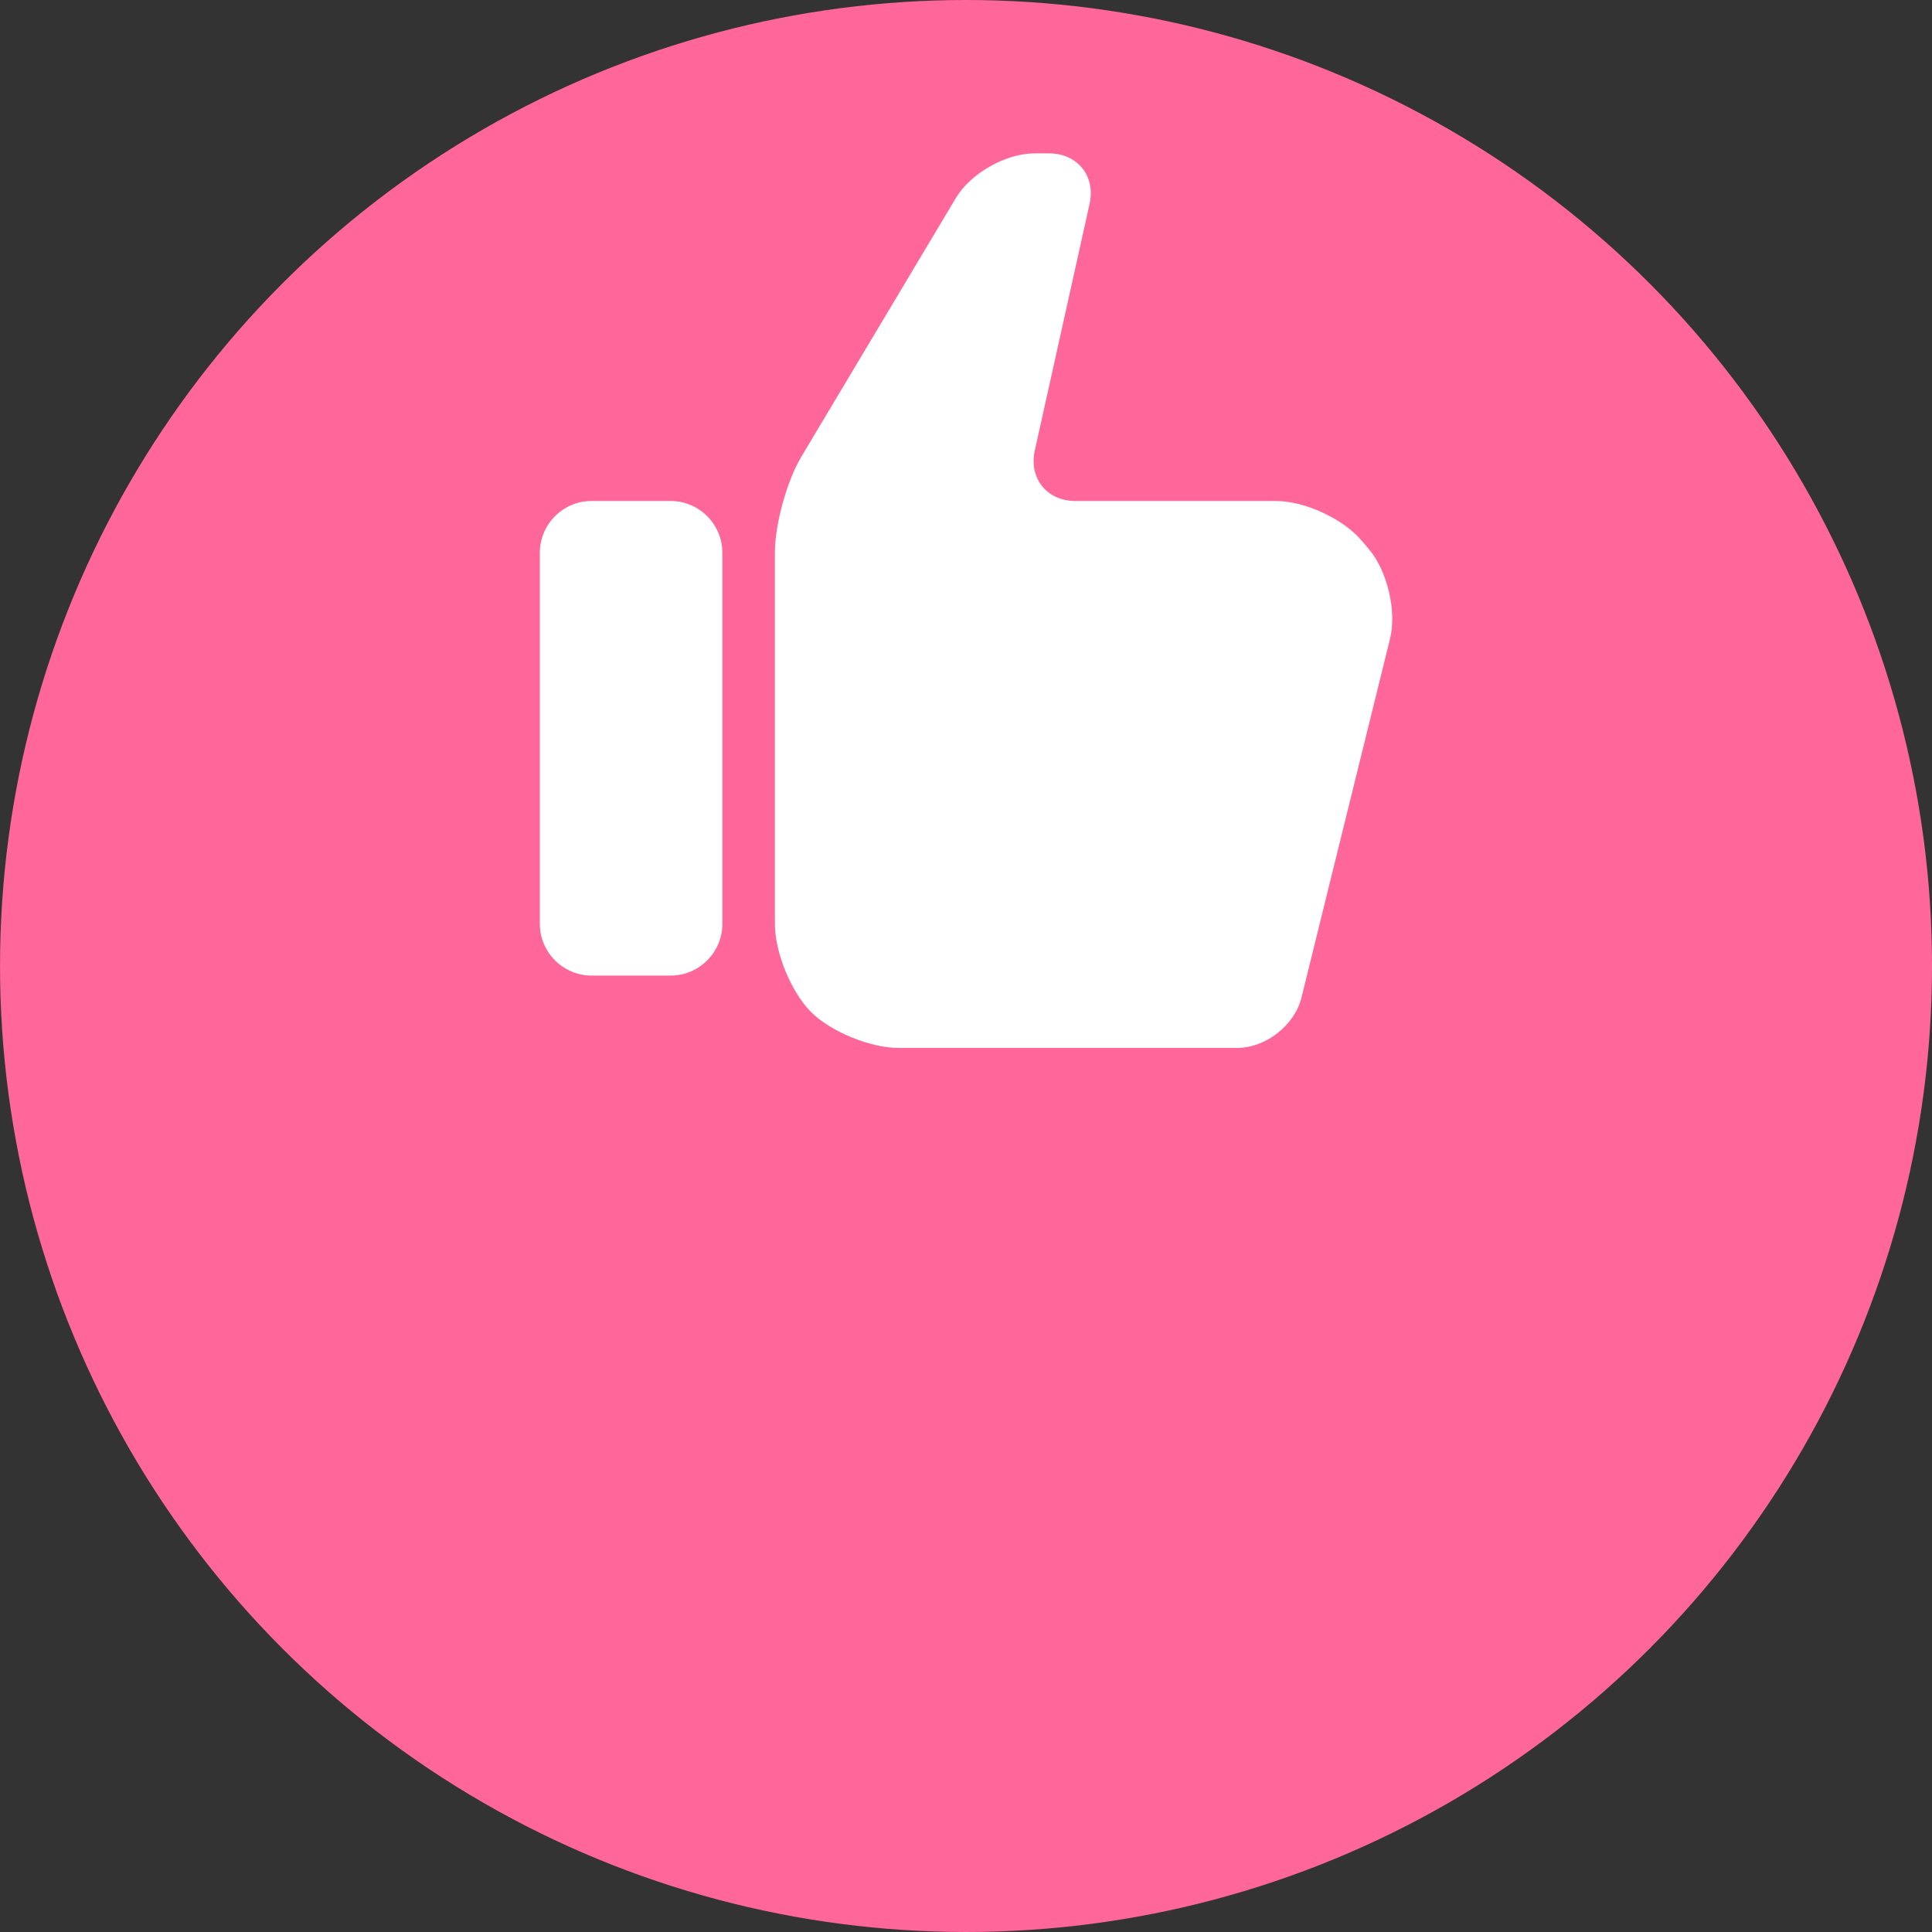
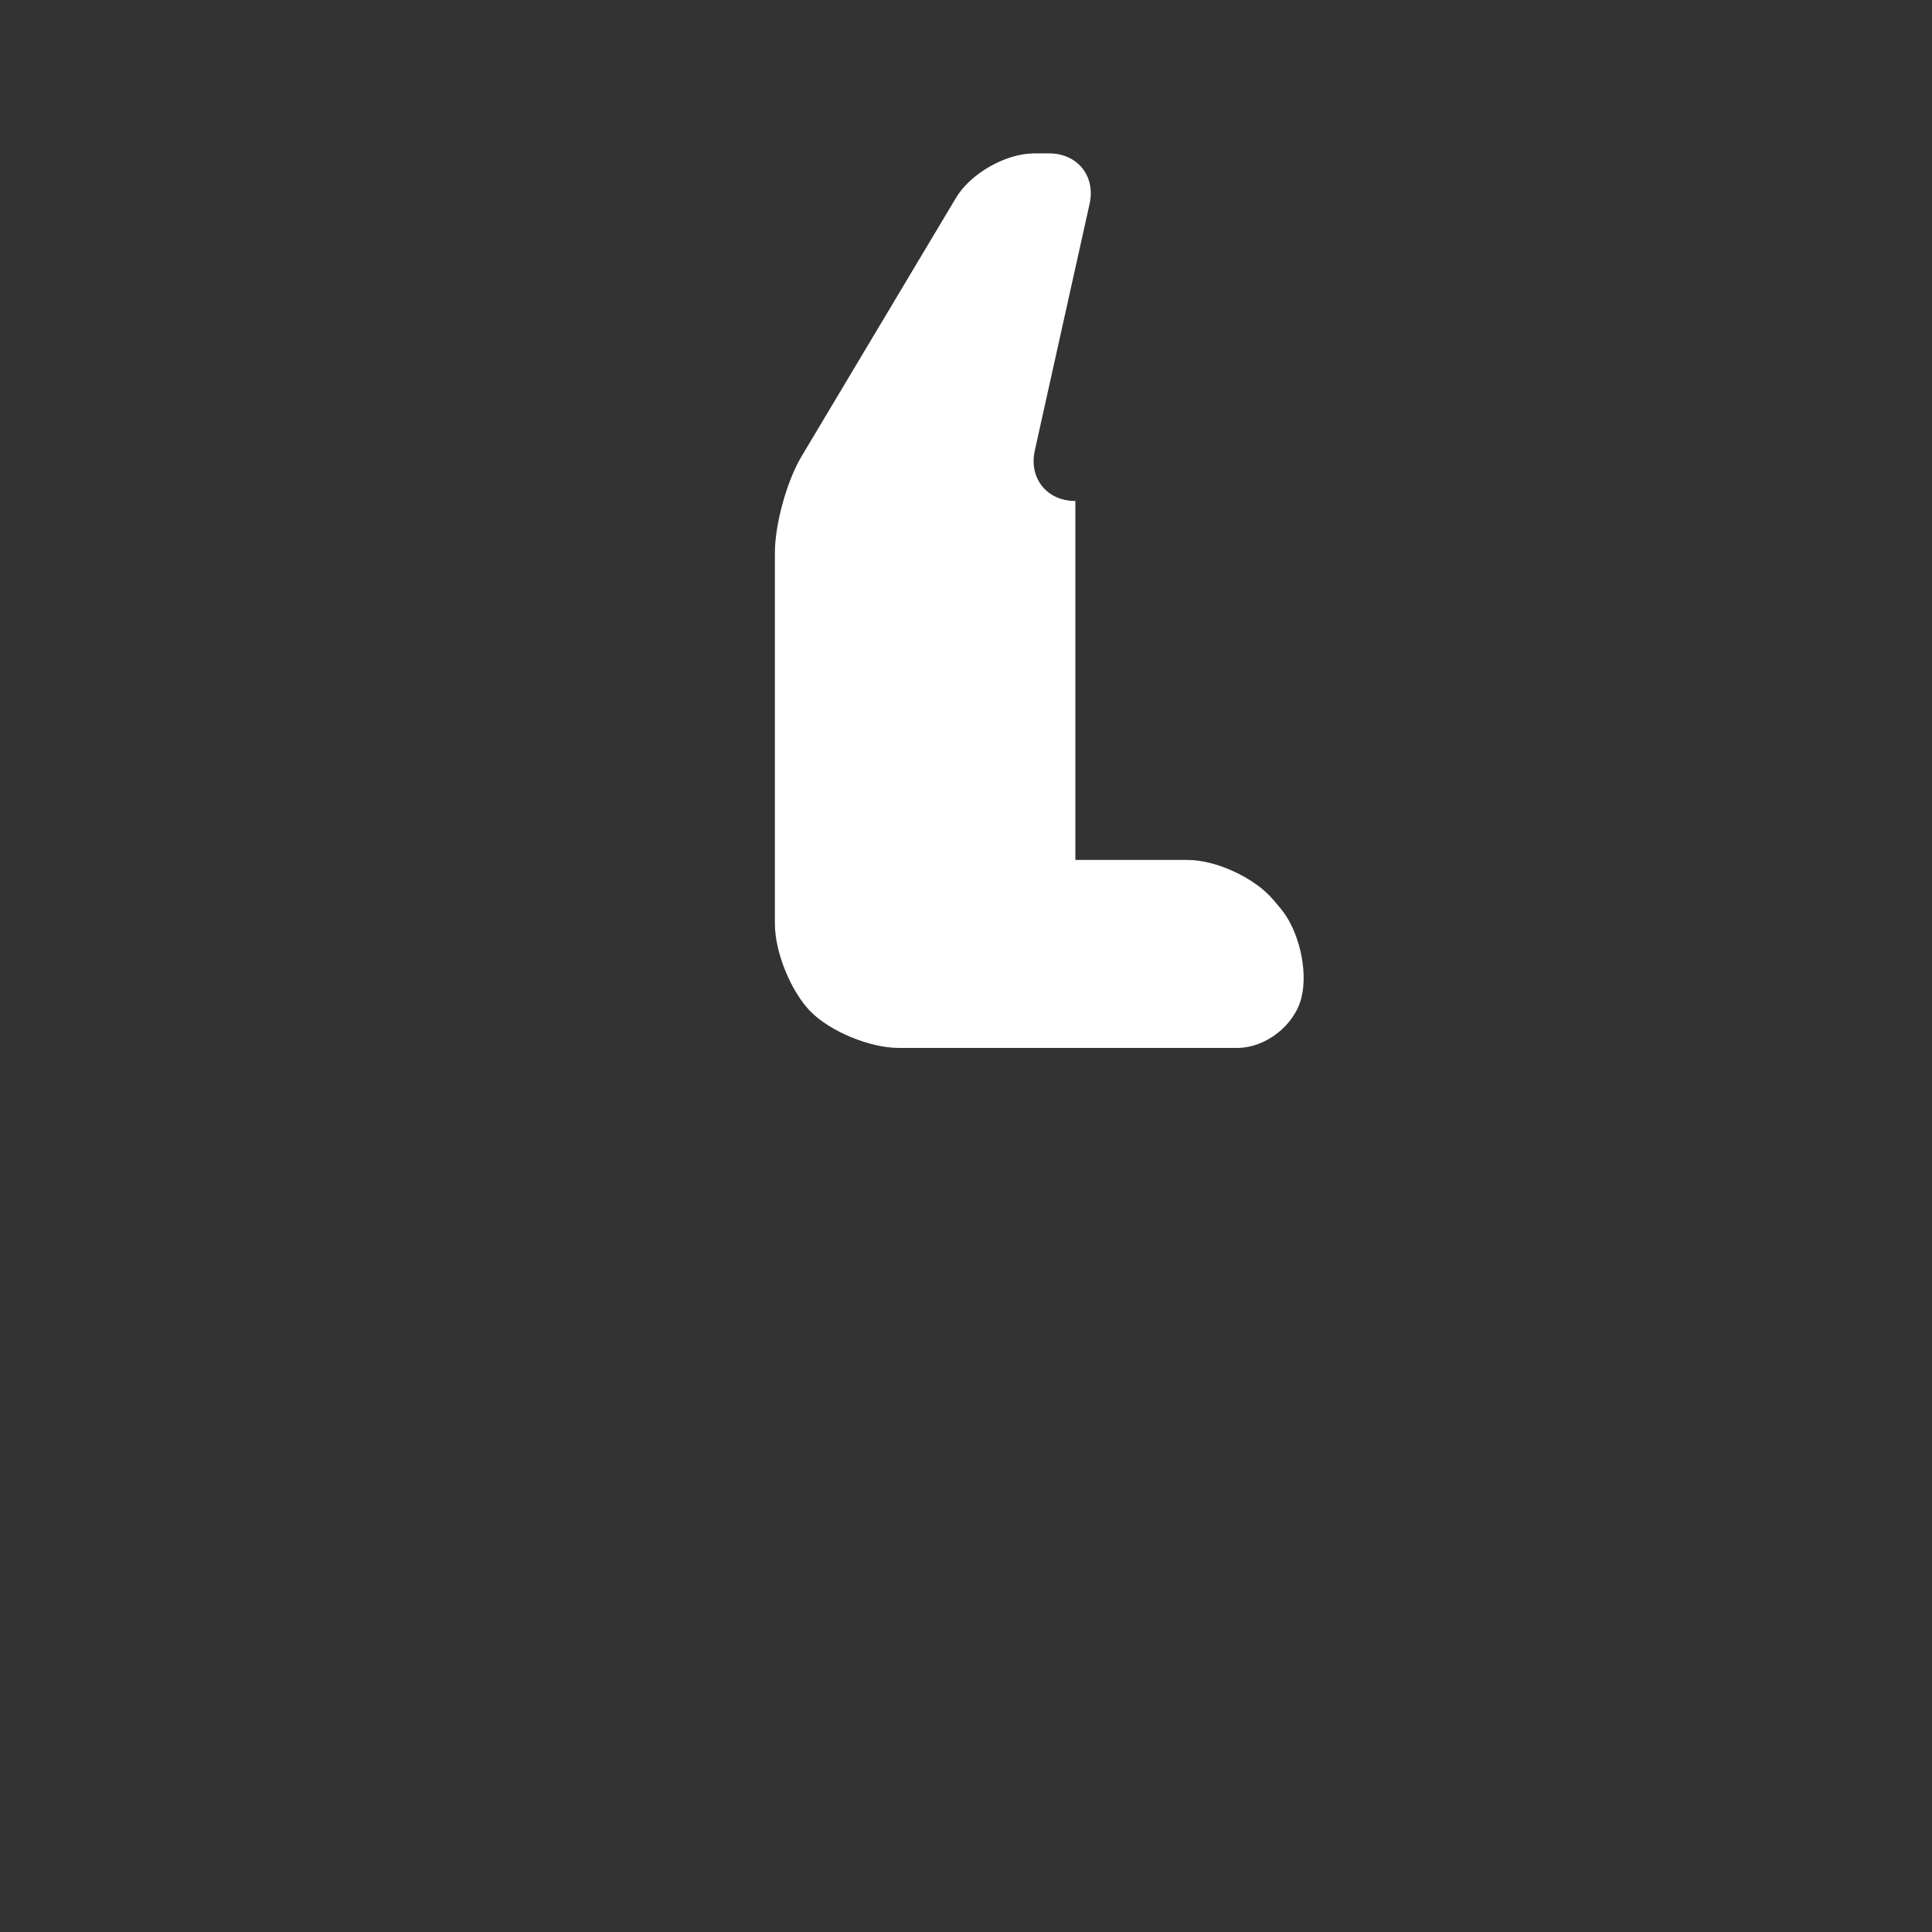
<svg xmlns="http://www.w3.org/2000/svg" version="1.1" id="圖層_1" x="0px" y="0px" width="136.5px" height="136.5px" viewBox="0 0 136.5 136.5" enable-background="new 0 0 136.5 136.5" xml:space="preserve">
  <rect x="0" y="0" width="136.5" height="136.5" fill="#333333" stroke="none" />
-   <circle fill="#FF6699" cx="68.251" cy="68.25" r="68.25" />
-   <path fill="#FFFFFF" d="M51.038,65.273c0,2.011-1.645,3.654-3.657,3.654h-5.585c-2.011,0-3.656-1.645-3.656-3.654V39.051  c0-2.011,1.645-3.656,3.656-3.656h5.585c2.012,0,3.657,1.645,3.657,3.656V65.273z" />
-   <path fill="#FFFFFF" d="M75.977,35.396c-2.011,0-3.301-1.606-2.865-3.569l3.869-17.421c0.438-1.963-0.851-3.569-2.862-3.569h-1.043  c-2.015,0-4.501,1.413-5.533,3.139l-10.92,18.282c-1.032,1.726-1.875,4.784-1.875,6.794v26.224c0,2.01,1.142,4.804,2.539,6.209  c1.397,1.402,4.184,2.552,6.196,2.552h23.932c2.014,0,4.051-1.597,4.535-3.55l6.26-25.36c0.48-1.952-0.191-4.801-1.497-6.332  l-0.522-0.616c-1.306-1.53-4.017-2.782-6.028-2.782H75.977z" />
+   <path fill="#FFFFFF" d="M75.977,35.396c-2.011,0-3.301-1.606-2.865-3.569l3.869-17.421c0.438-1.963-0.851-3.569-2.862-3.569h-1.043  c-2.015,0-4.501,1.413-5.533,3.139l-10.92,18.282c-1.032,1.726-1.875,4.784-1.875,6.794v26.224c0,2.01,1.142,4.804,2.539,6.209  c1.397,1.402,4.184,2.552,6.196,2.552h23.932c2.014,0,4.051-1.597,4.535-3.55c0.48-1.952-0.191-4.801-1.497-6.332  l-0.522-0.616c-1.306-1.53-4.017-2.782-6.028-2.782H75.977z" />
</svg>